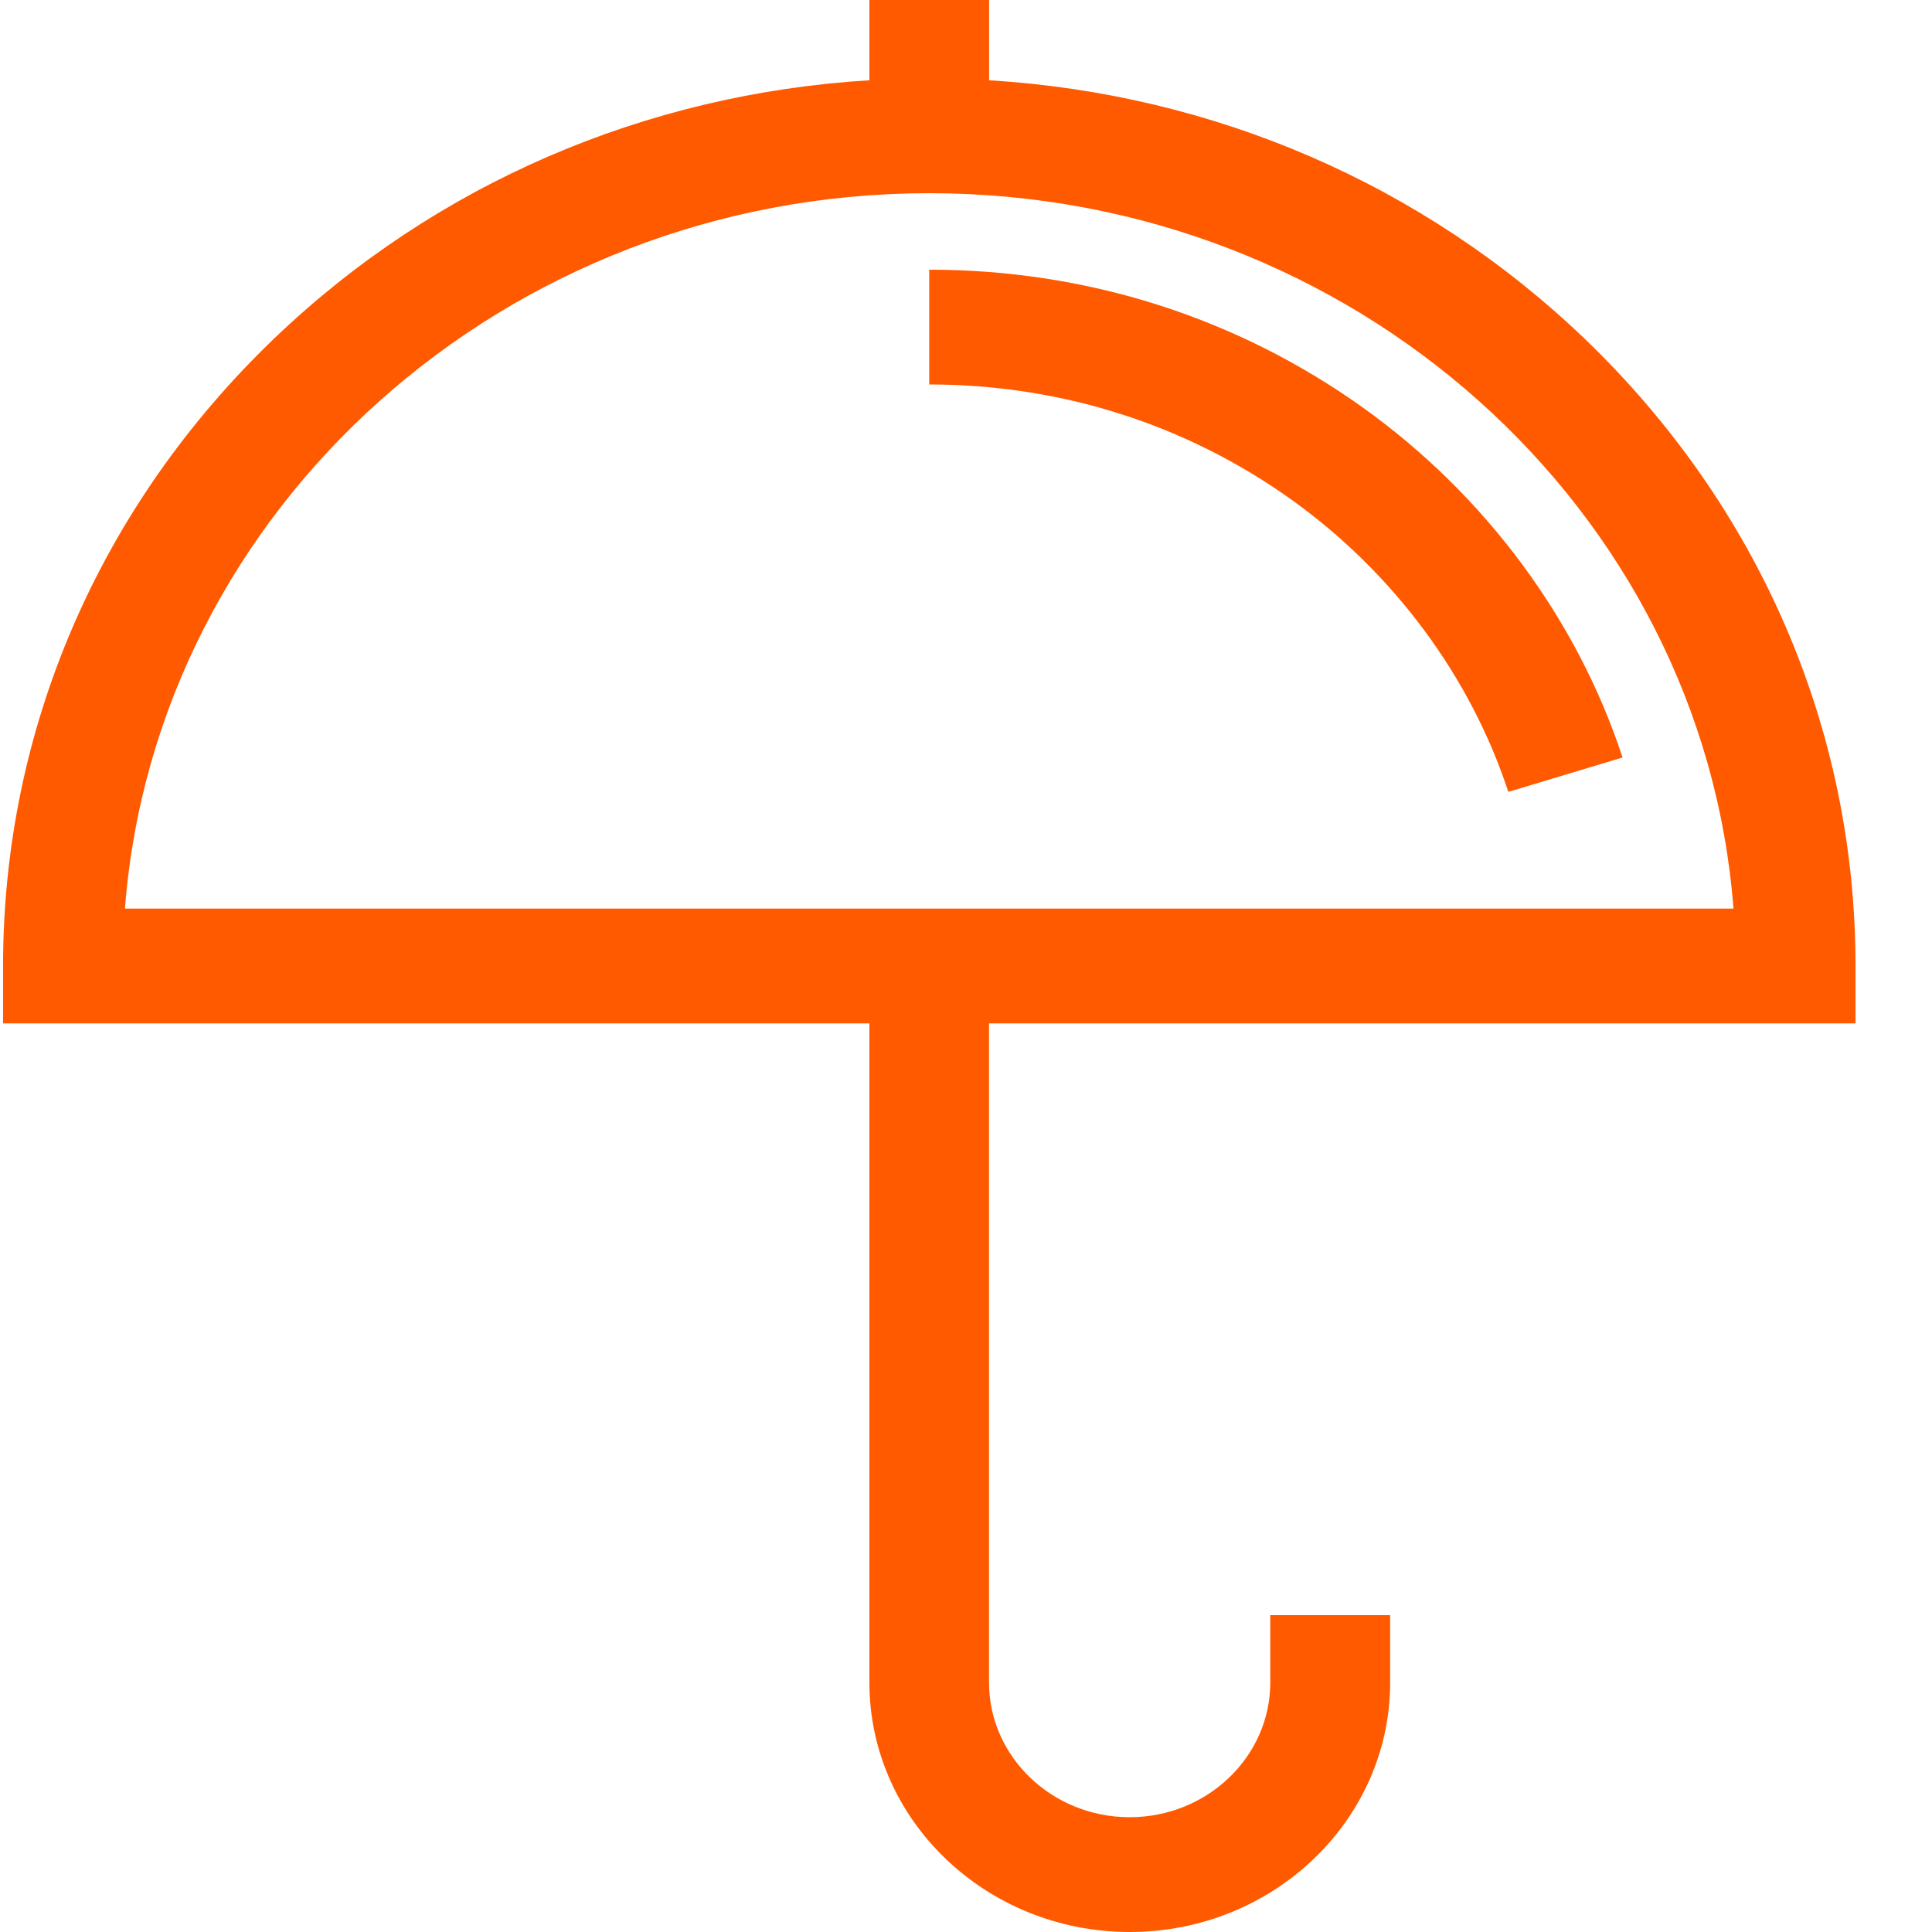
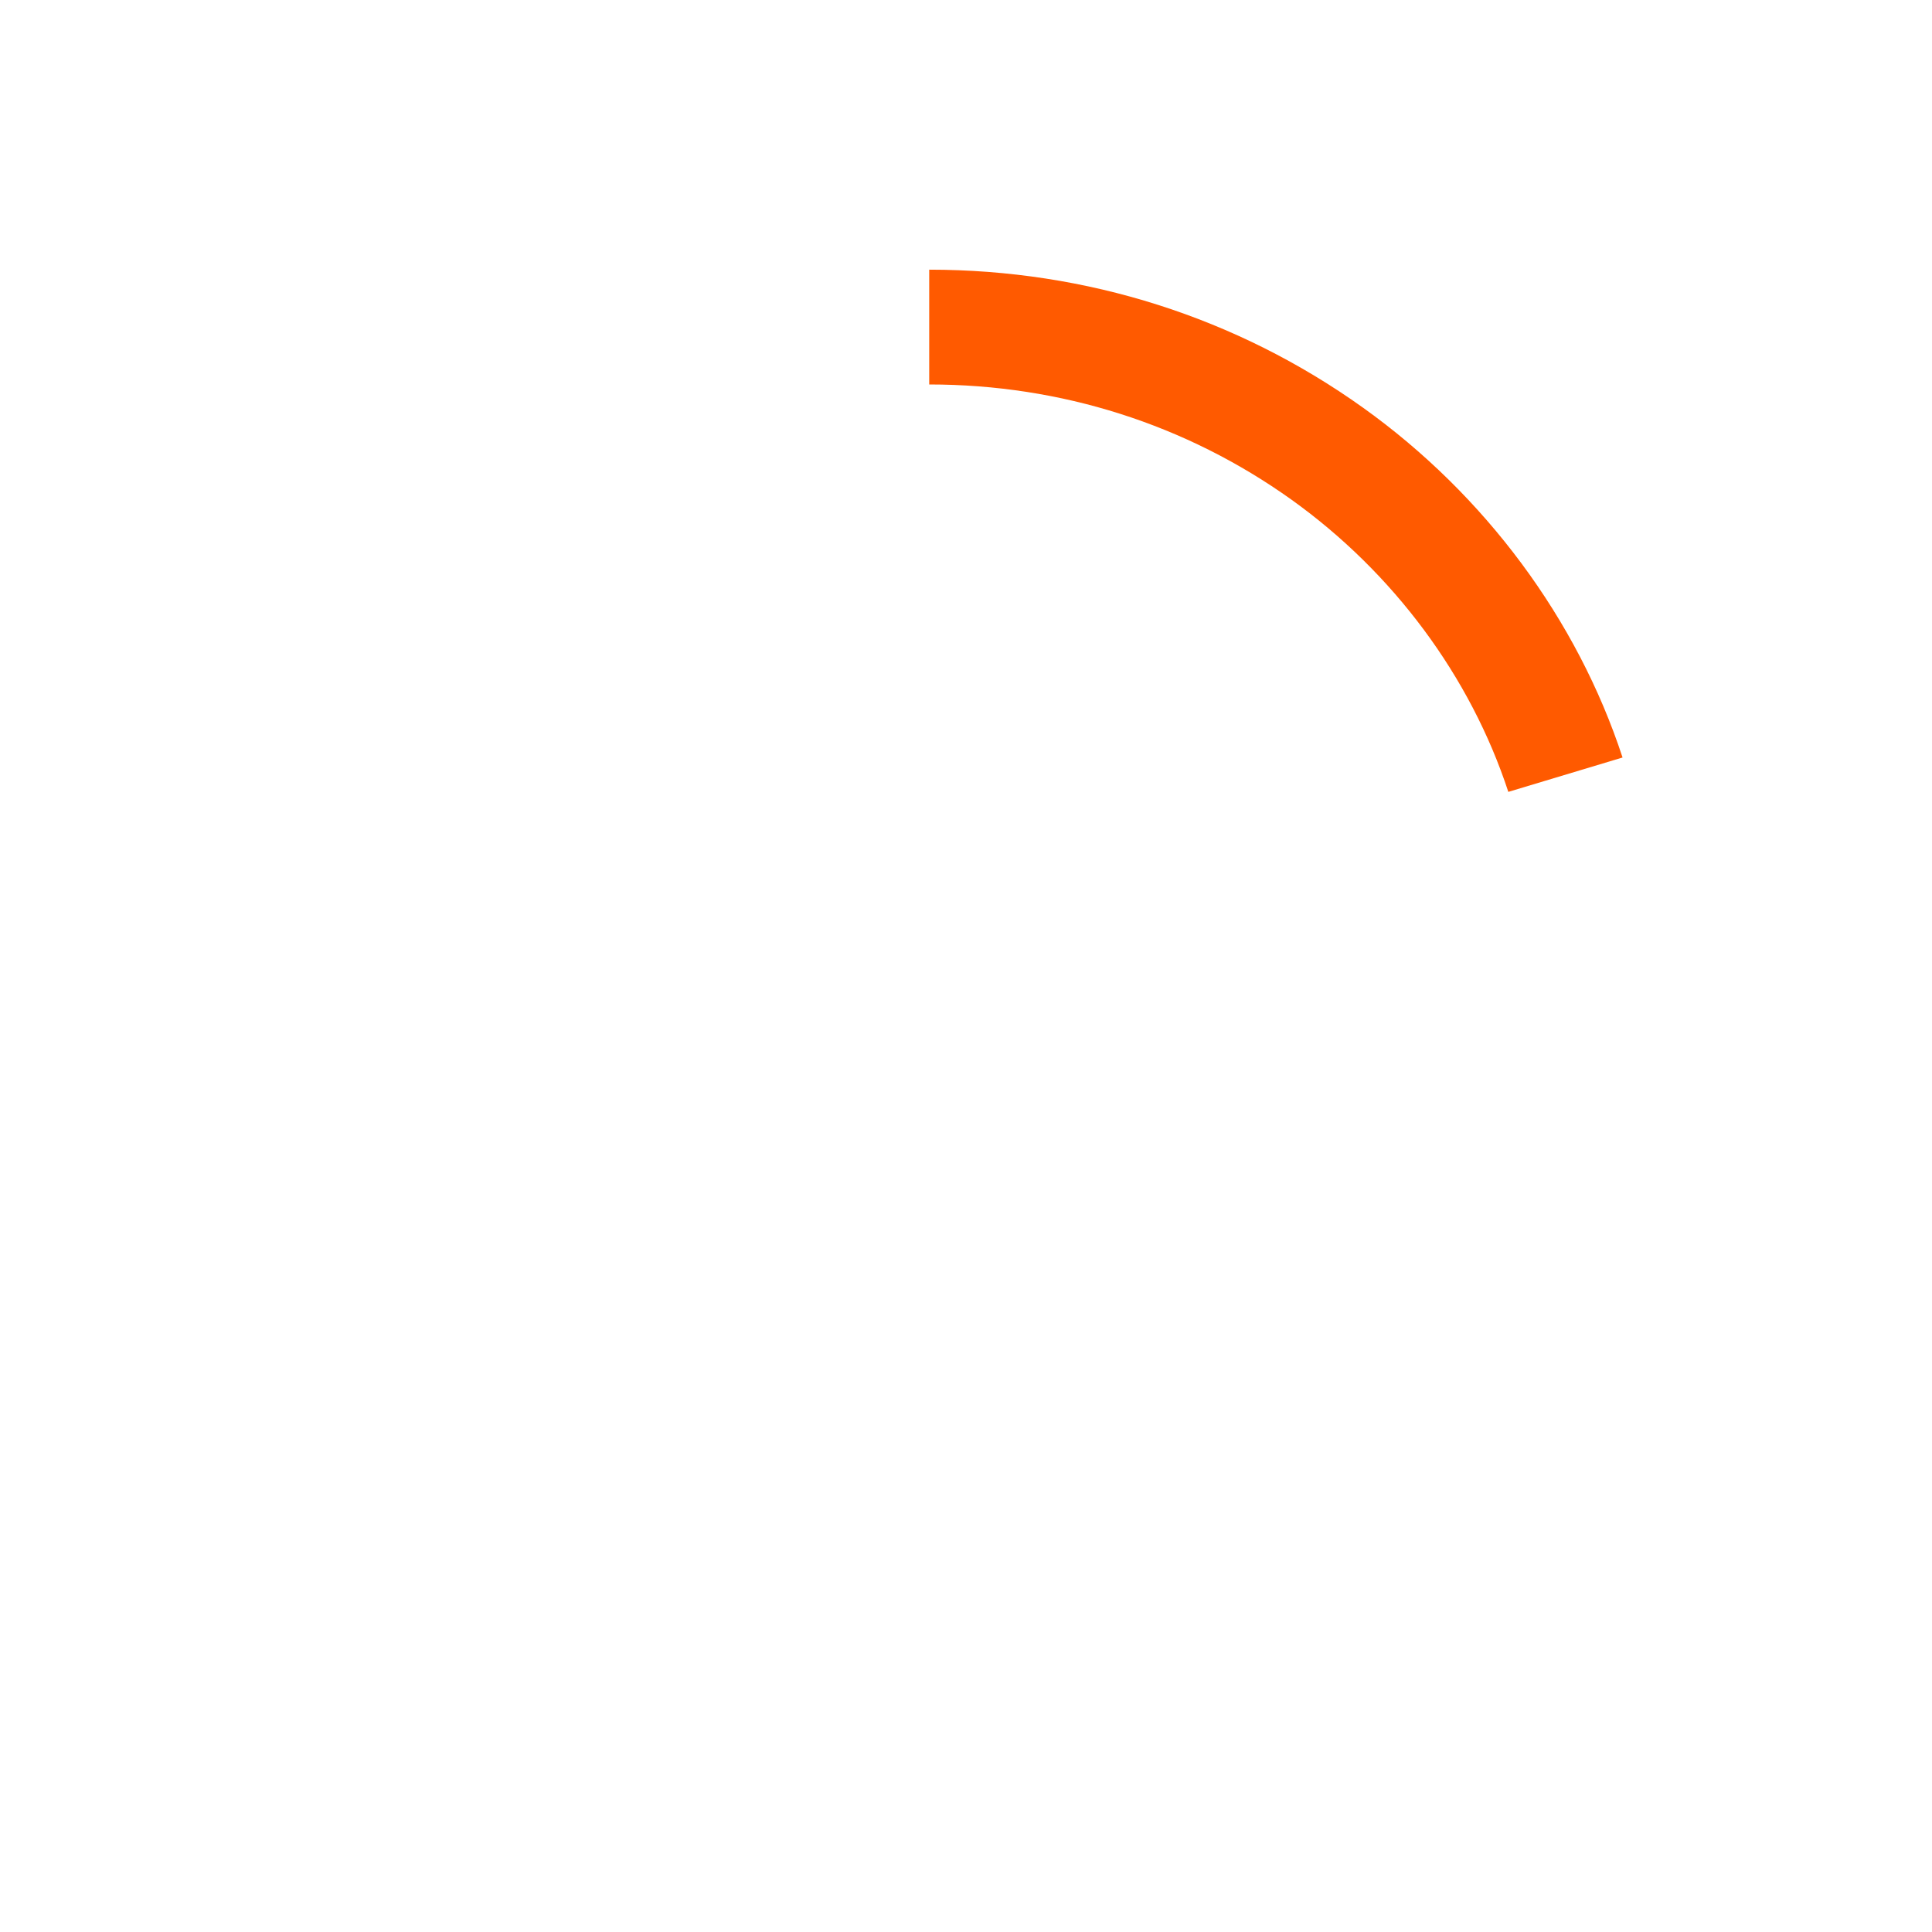
<svg xmlns="http://www.w3.org/2000/svg" width="24" height="24" viewBox="0 0 24 24">
  <g fill="#FF5A00">
-     <path d="M23.05 12.713V12c0-2.945-1.198-5.714-3.37-7.797-1.998-1.913-4.6-3.036-7.393-3.206V0H10.8v.997c-2.794.17-5.395 1.293-7.392 3.206C1.235 6.286.038 9.055.038 12v.713H10.8V20.9c0 1.71 1.45 3.1 3.234 3.1s3.235-1.39 3.235-3.1v-.836H15.78v.836c0 .923-.784 1.674-1.747 1.674-.963 0-1.747-.75-1.747-1.674v-8.187H23.05zM1.552 11.287C1.935 6.325 6.27 2.4 11.543 2.4c5.274 0 9.61 3.925 9.991 8.887H1.553z" />
    <path d="M16.933 5.065C15.364 3.943 13.5 3.35 11.543 3.35v1.426c1.635 0 3.19.495 4.5 1.431 1.266.906 2.223 2.196 2.694 3.63l1.419-.427c-.564-1.718-1.708-3.261-3.223-4.345z" />
  </g>
</svg>